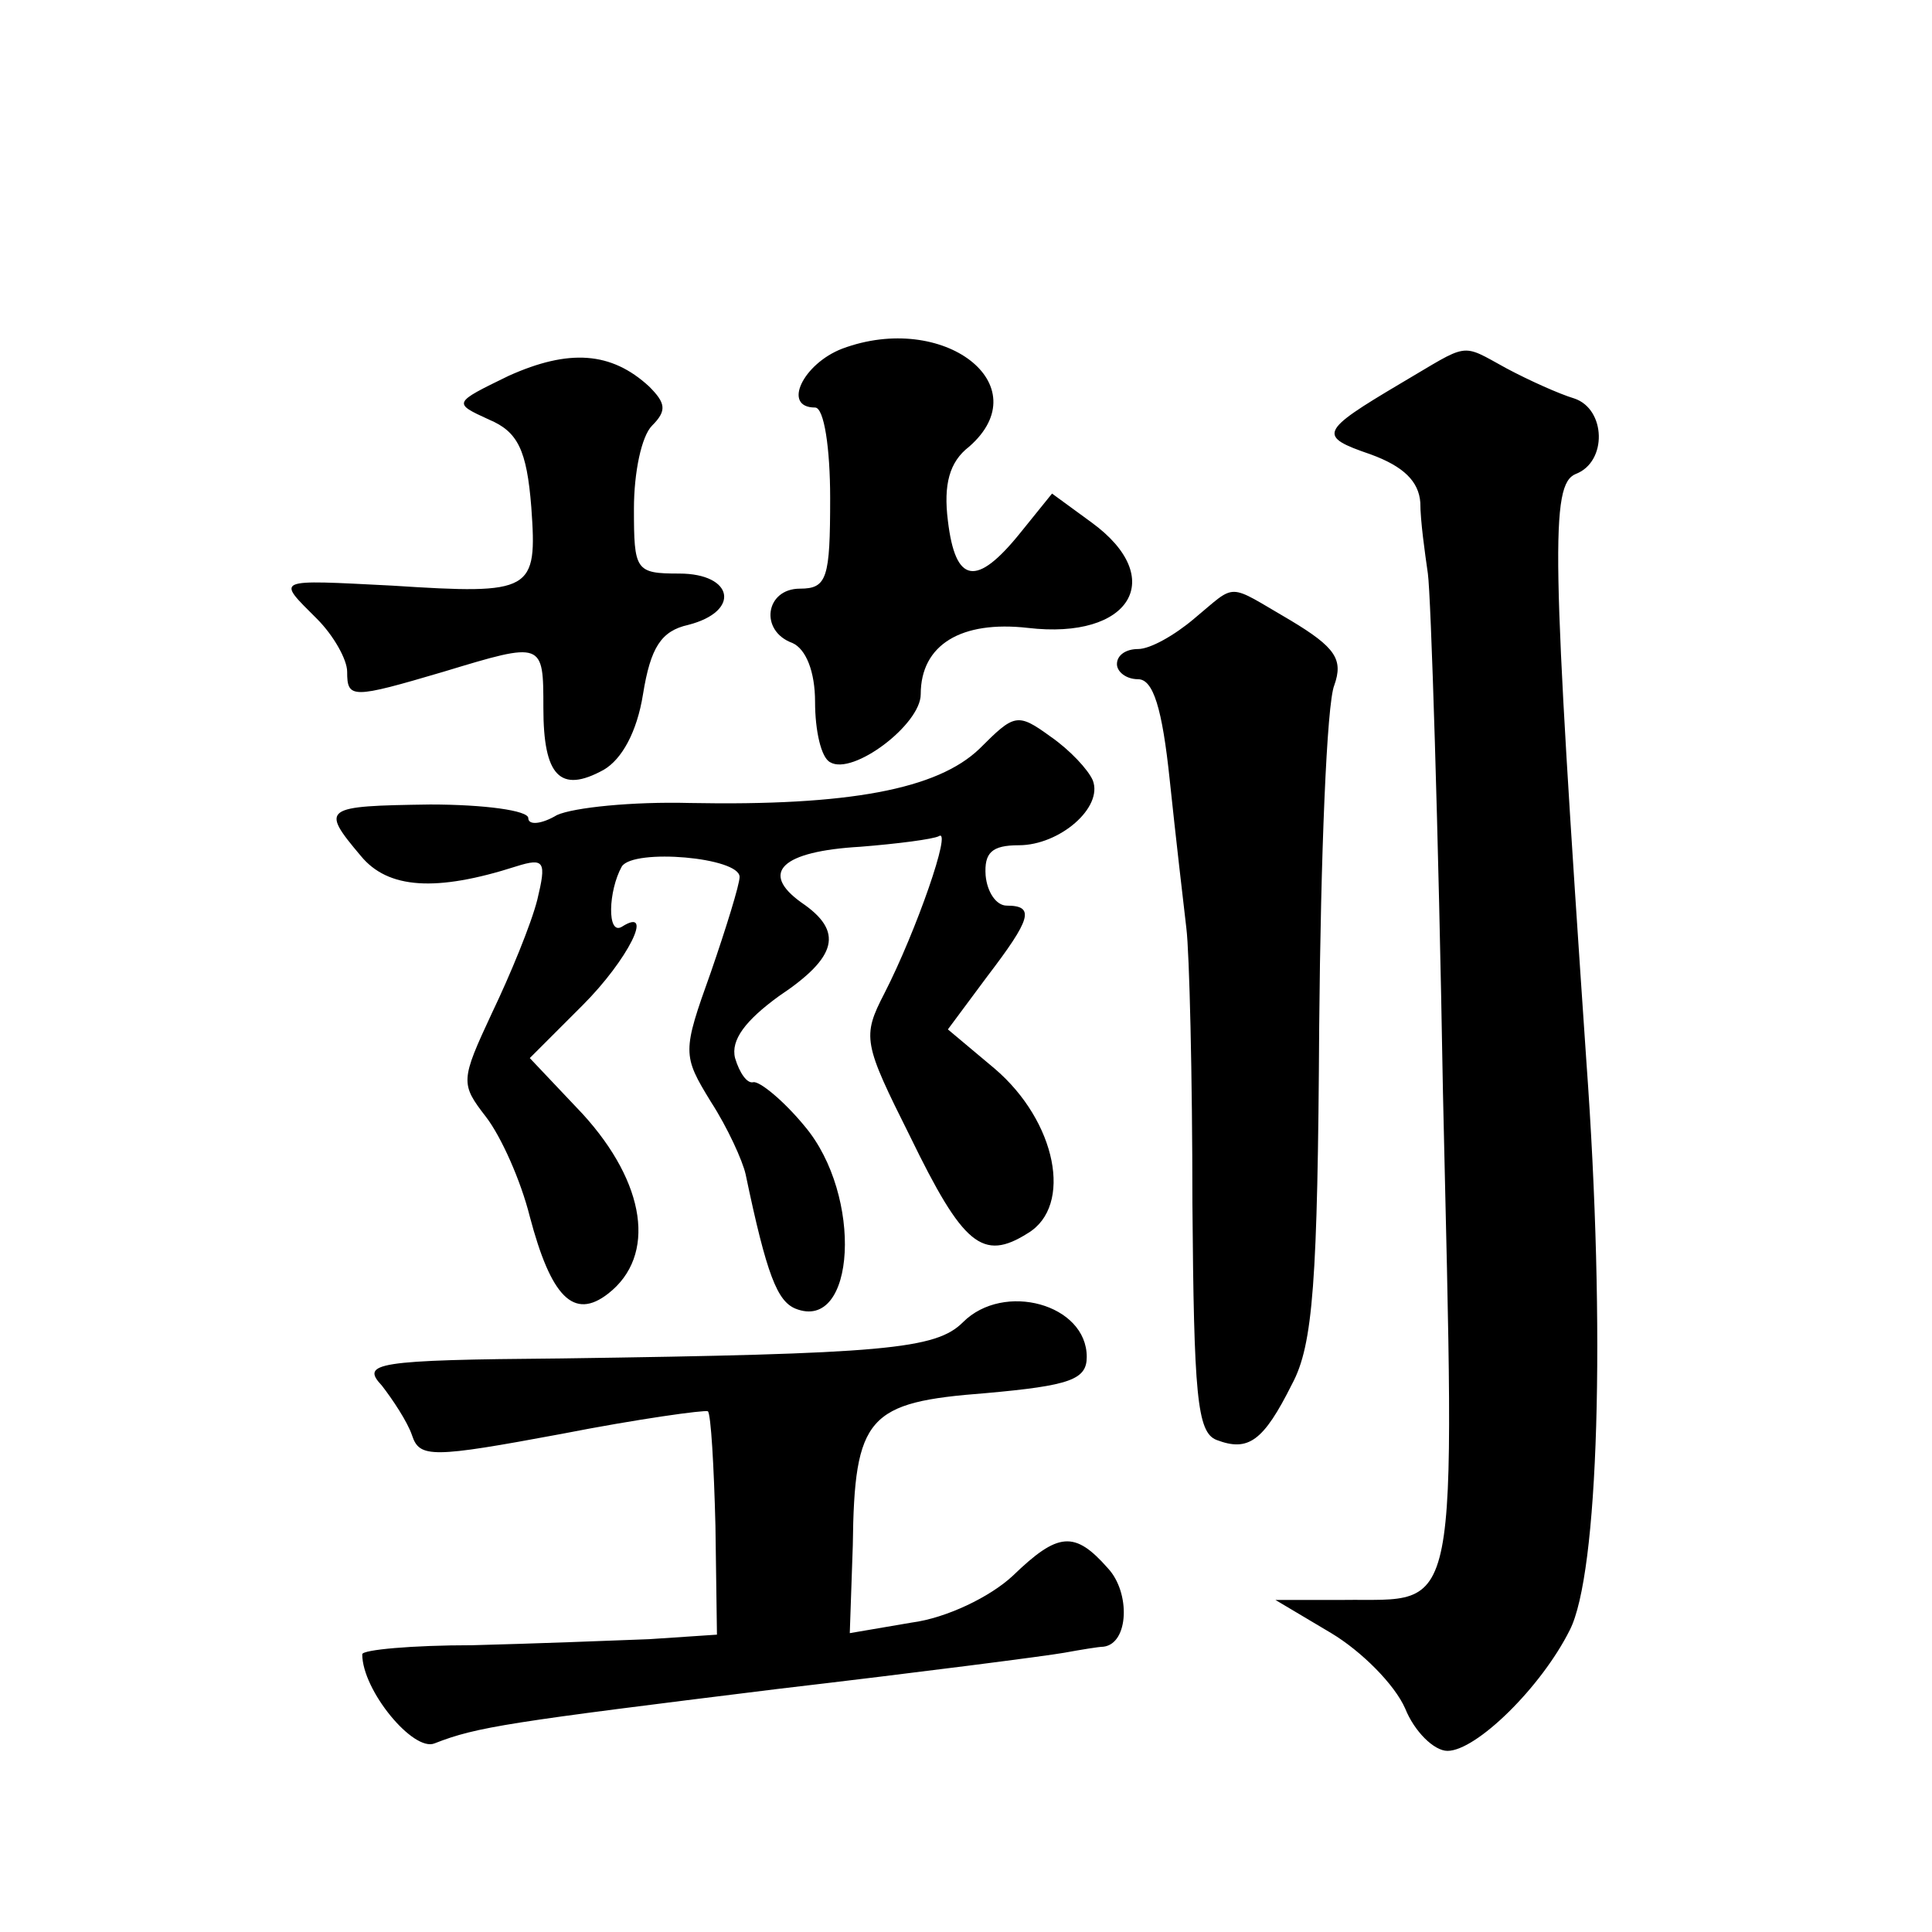
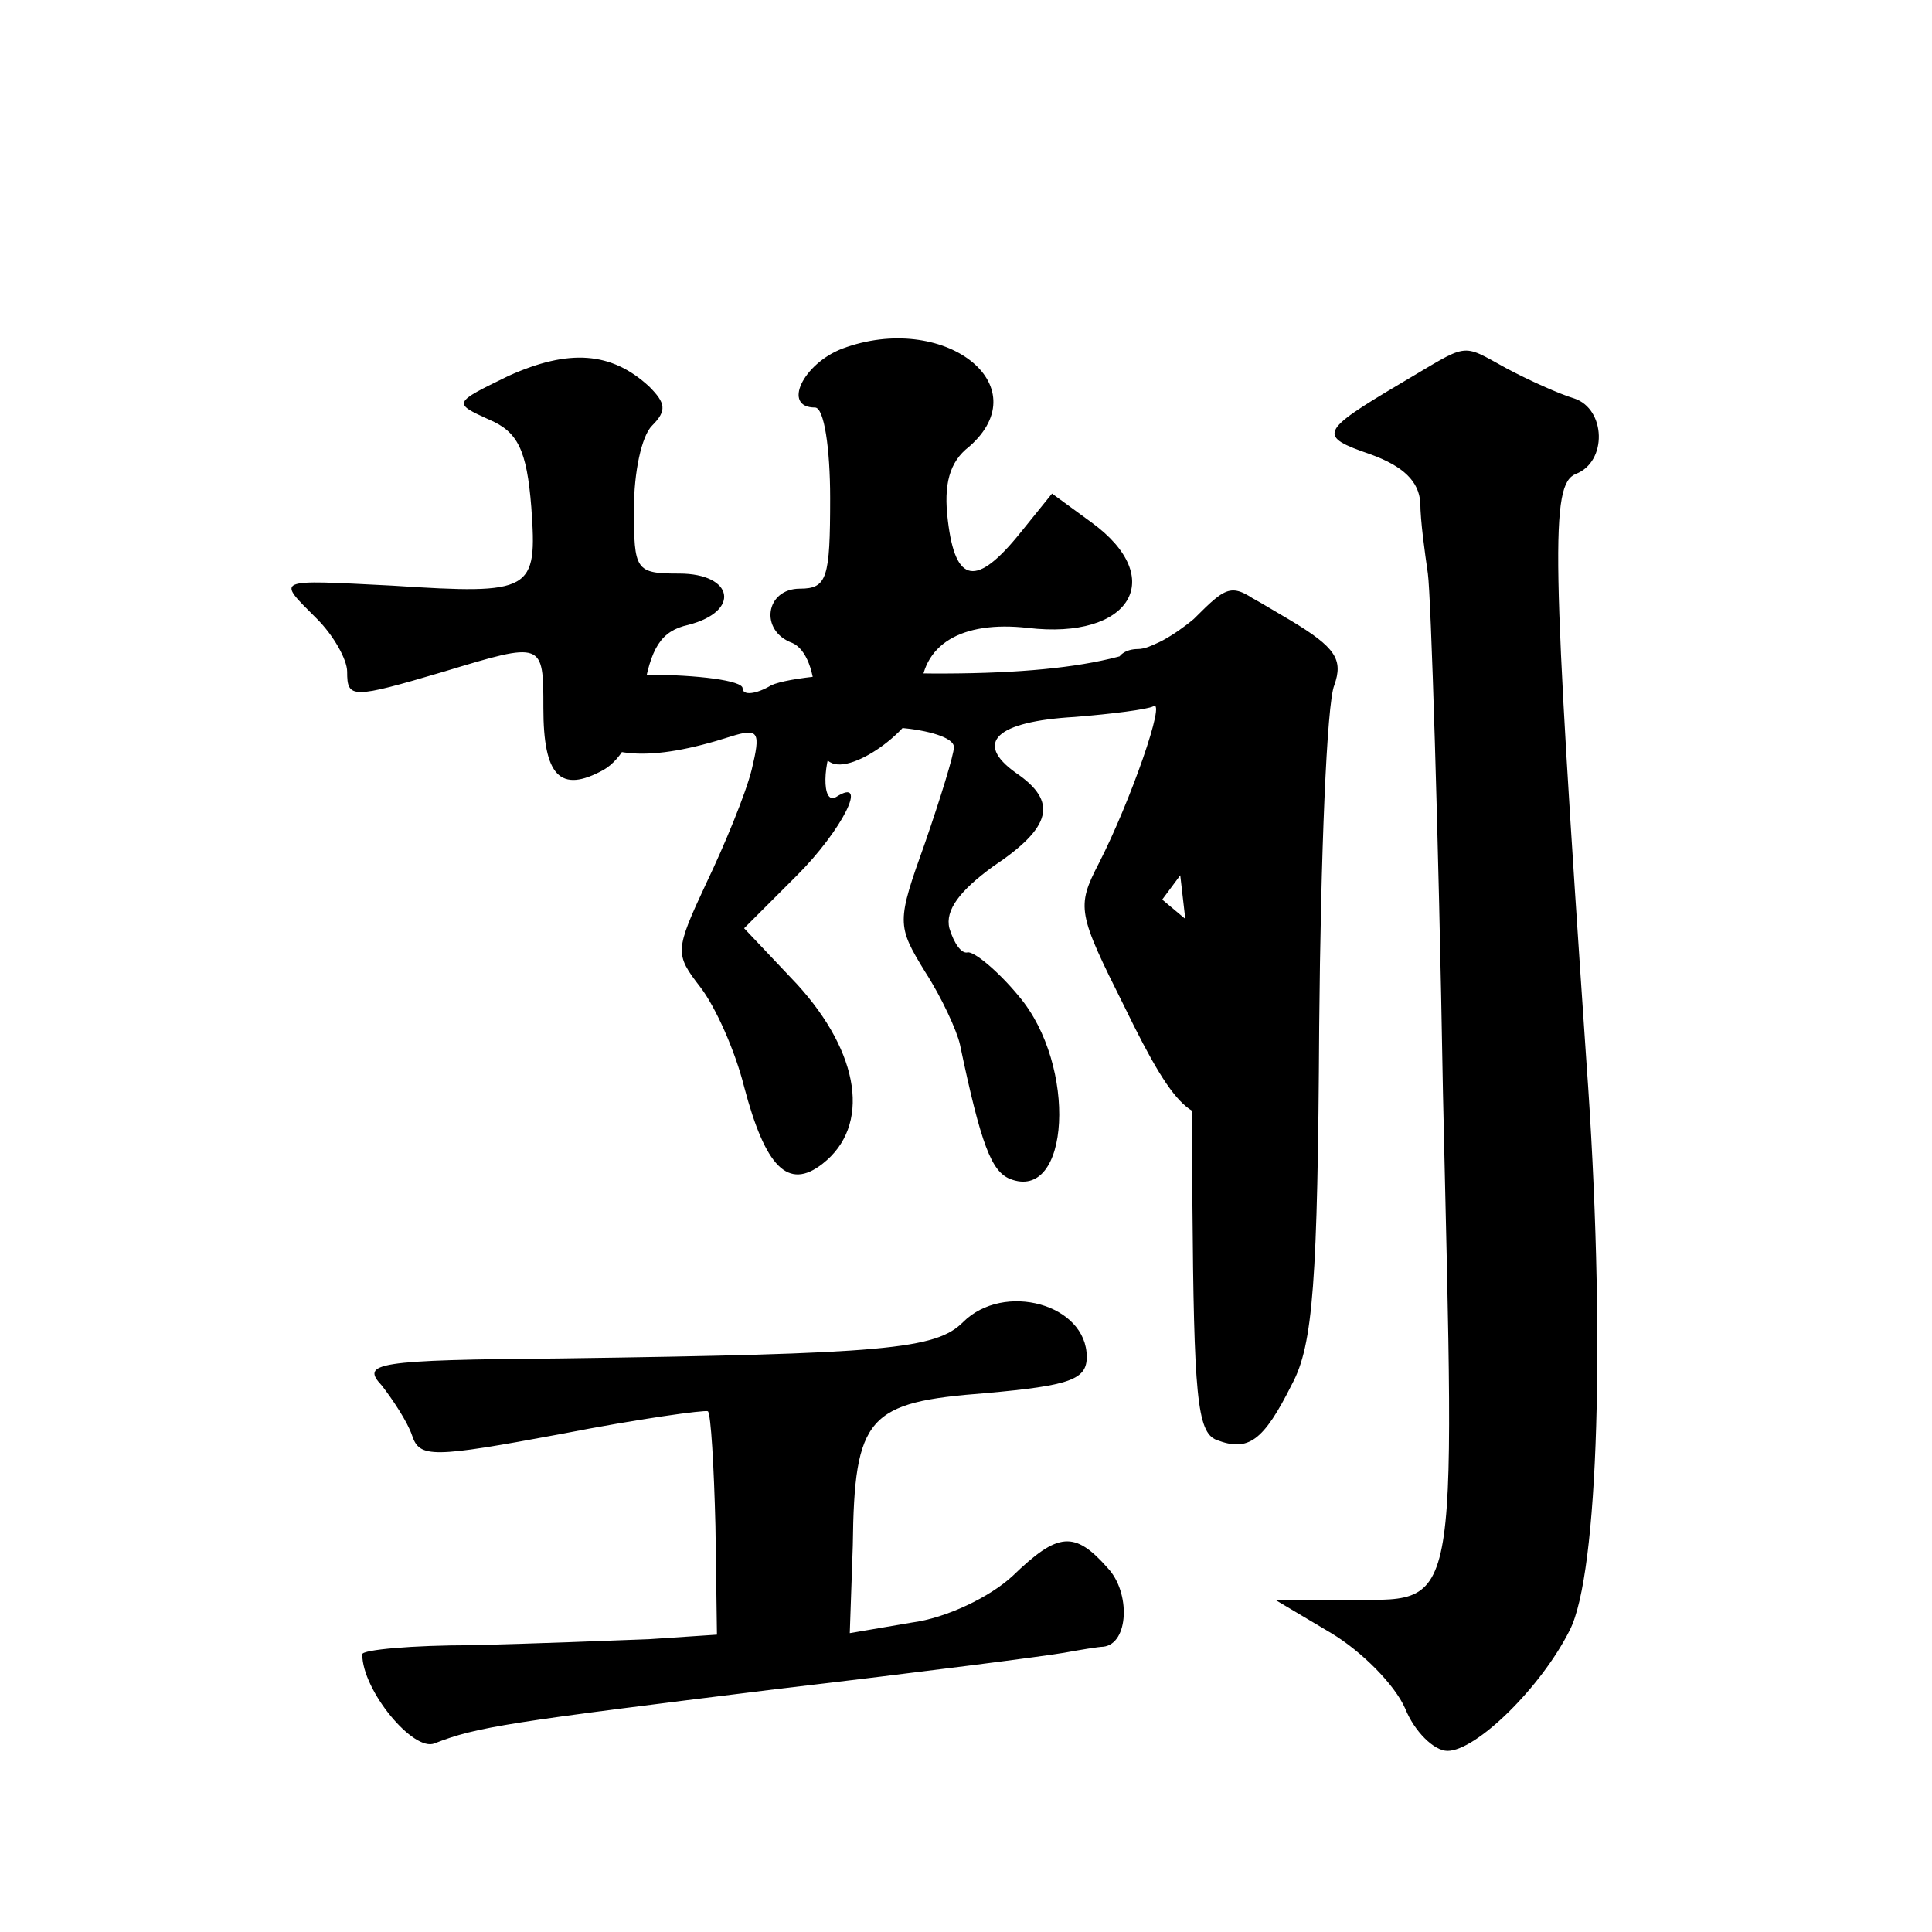
<svg xmlns="http://www.w3.org/2000/svg" version="1.0" width="128pt" height="128pt" viewBox="0 0 128 128" preserveAspectRatio="xMidYMid meet">
  <g transform="translate(0,128) scale(0.1,-0.1)" fill="#0" stroke="none">
-     <path d="M558 1049 c-26 -10 -40 -39 -18 -39 6 0 10 -27 10 -60 0 -53 -2 -60 -20 -60 -23 0 -27 -28 -5 -36 9 -4 15 -19 15 -39 0 -19 4 -37 10 -40 15 -9 60 25 60 45 0 33 27 49 71 44 68 -8 93 33 42 70 l-26 19 -21 -26 c-29 -36 -43 -34 -48 8 -3 24 1 39 14 49 47 41 -17 90 -84 65z M337 1031 c-37 -18 -37 -18 -13 -29 19 -8 25 -20 28 -58 4 -56 1 -58 -92 -52 -79 4 -77 5 -50 -22 11 -11 20 -27 20 -35 0 -18 3 -18 64 0 66 20 66 20 66 -24 0 -45 11 -57 40 -41 12 7 22 25 26 50 5 31 12 42 30 46 35 9 30 34 -6 34 -29 0 -30 2 -30 43 0 24 5 48 12 55 10 10 9 15 -2 26 -25 23 -53 25 -93 7z M928 1026 c-54 -32 -55 -35 -20 -47 22 -8 32 -18 33 -32 0 -12 3 -33 5 -47 2 -14 7 -168 10 -344 8 -356 12 -335 -66 -336 l-45 0 37 -22 c20 -12 42 -34 49 -50 6 -15 19 -28 28 -28 19 0 62 42 81 80 19 37 24 198 11 377 -23 337 -24 382 -7 389 21 8 20 43 -1 50 -10 3 -30 12 -45 20 -31 17 -24 17 -70 -10z M791 870 c-13 -11 -29 -20 -37 -20 -8 0 -14 -4 -14 -10 0 -5 6 -10 14 -10 10 0 16 -19 21 -67 4 -38 9 -81 11 -98 2 -16 4 -98 4 -182 1 -127 3 -152 16 -157 21 -8 31 -1 50 37 14 26 17 68 18 237 1 113 5 214 10 226 6 17 1 25 -29 43 -43 25 -35 25 -64 1z M649 784 c-28 -27 -87 -38 -192 -36 -38 1 -77 -3 -88 -8 -10 -6 -19 -7 -19 -2 0 5 -29 9 -65 9 -71 -1 -73 -2 -46 -34 18 -22 50 -24 103 -7 19 6 20 3 14 -22 -4 -16 -18 -50 -30 -75 -21 -45 -21 -47 -4 -69 10 -13 23 -42 29 -66 14 -53 29 -69 52 -51 32 25 25 73 -17 119 l-35 37 35 35 c30 30 48 66 26 52 -10 -6 -9 24 0 40 8 12 78 6 78 -7 0 -5 -9 -34 -19 -63 -19 -53 -19 -55 0 -86 11 -17 21 -39 23 -48 14 -67 21 -84 33 -89 40 -16 45 75 6 121 -14 17 -30 30 -34 29 -4 -1 -9 6 -12 16 -3 12 7 25 29 41 39 26 43 43 15 62 -28 20 -13 34 39 37 25 2 48 5 52 7 9 6 -15 -63 -36 -104 -15 -29 -14 -33 17 -95 35 -72 48 -83 78 -64 30 18 19 74 -22 109 l-31 26 26 35 c29 38 32 47 13 47 -7 0 -13 9 -14 20 -1 15 4 20 22 20 27 0 56 25 49 43 -3 7 -15 20 -28 29 -22 16 -24 15 -47 -8z M638 404 c-18 -18 -52 -21 -266 -24 -124 -1 -133 -3 -119 -18 7 -9 17 -24 20 -33 5 -15 13 -15 99 1 51 10 95 16 97 15 2 -2 4 -36 5 -76 l1 -72 -45 -3 c-25 -1 -78 -3 -117 -4 -40 0 -73 -3 -73 -6 0 -24 34 -65 48 -59 28 11 49 14 227 36 94 11 179 22 190 24 11 2 23 4 26 4 17 2 18 36 3 52 -22 25 -33 24 -63 -5 -15 -14 -44 -28 -67 -31 l-41 -7 2 58 c1 86 10 95 88 101 56 5 67 9 67 24 0 35 -55 50 -82 23z" />
+     <path d="M558 1049 c-26 -10 -40 -39 -18 -39 6 0 10 -27 10 -60 0 -53 -2 -60 -20 -60 -23 0 -27 -28 -5 -36 9 -4 15 -19 15 -39 0 -19 4 -37 10 -40 15 -9 60 25 60 45 0 33 27 49 71 44 68 -8 93 33 42 70 l-26 19 -21 -26 c-29 -36 -43 -34 -48 8 -3 24 1 39 14 49 47 41 -17 90 -84 65z M337 1031 c-37 -18 -37 -18 -13 -29 19 -8 25 -20 28 -58 4 -56 1 -58 -92 -52 -79 4 -77 5 -50 -22 11 -11 20 -27 20 -35 0 -18 3 -18 64 0 66 20 66 20 66 -24 0 -45 11 -57 40 -41 12 7 22 25 26 50 5 31 12 42 30 46 35 9 30 34 -6 34 -29 0 -30 2 -30 43 0 24 5 48 12 55 10 10 9 15 -2 26 -25 23 -53 25 -93 7z M928 1026 c-54 -32 -55 -35 -20 -47 22 -8 32 -18 33 -32 0 -12 3 -33 5 -47 2 -14 7 -168 10 -344 8 -356 12 -335 -66 -336 l-45 0 37 -22 c20 -12 42 -34 49 -50 6 -15 19 -28 28 -28 19 0 62 42 81 80 19 37 24 198 11 377 -23 337 -24 382 -7 389 21 8 20 43 -1 50 -10 3 -30 12 -45 20 -31 17 -24 17 -70 -10z M791 870 c-13 -11 -29 -20 -37 -20 -8 0 -14 -4 -14 -10 0 -5 6 -10 14 -10 10 0 16 -19 21 -67 4 -38 9 -81 11 -98 2 -16 4 -98 4 -182 1 -127 3 -152 16 -157 21 -8 31 -1 50 37 14 26 17 68 18 237 1 113 5 214 10 226 6 17 1 25 -29 43 -43 25 -35 25 -64 1z c-28 -27 -87 -38 -192 -36 -38 1 -77 -3 -88 -8 -10 -6 -19 -7 -19 -2 0 5 -29 9 -65 9 -71 -1 -73 -2 -46 -34 18 -22 50 -24 103 -7 19 6 20 3 14 -22 -4 -16 -18 -50 -30 -75 -21 -45 -21 -47 -4 -69 10 -13 23 -42 29 -66 14 -53 29 -69 52 -51 32 25 25 73 -17 119 l-35 37 35 35 c30 30 48 66 26 52 -10 -6 -9 24 0 40 8 12 78 6 78 -7 0 -5 -9 -34 -19 -63 -19 -53 -19 -55 0 -86 11 -17 21 -39 23 -48 14 -67 21 -84 33 -89 40 -16 45 75 6 121 -14 17 -30 30 -34 29 -4 -1 -9 6 -12 16 -3 12 7 25 29 41 39 26 43 43 15 62 -28 20 -13 34 39 37 25 2 48 5 52 7 9 6 -15 -63 -36 -104 -15 -29 -14 -33 17 -95 35 -72 48 -83 78 -64 30 18 19 74 -22 109 l-31 26 26 35 c29 38 32 47 13 47 -7 0 -13 9 -14 20 -1 15 4 20 22 20 27 0 56 25 49 43 -3 7 -15 20 -28 29 -22 16 -24 15 -47 -8z M638 404 c-18 -18 -52 -21 -266 -24 -124 -1 -133 -3 -119 -18 7 -9 17 -24 20 -33 5 -15 13 -15 99 1 51 10 95 16 97 15 2 -2 4 -36 5 -76 l1 -72 -45 -3 c-25 -1 -78 -3 -117 -4 -40 0 -73 -3 -73 -6 0 -24 34 -65 48 -59 28 11 49 14 227 36 94 11 179 22 190 24 11 2 23 4 26 4 17 2 18 36 3 52 -22 25 -33 24 -63 -5 -15 -14 -44 -28 -67 -31 l-41 -7 2 58 c1 86 10 95 88 101 56 5 67 9 67 24 0 35 -55 50 -82 23z" />
  </g>
</svg>